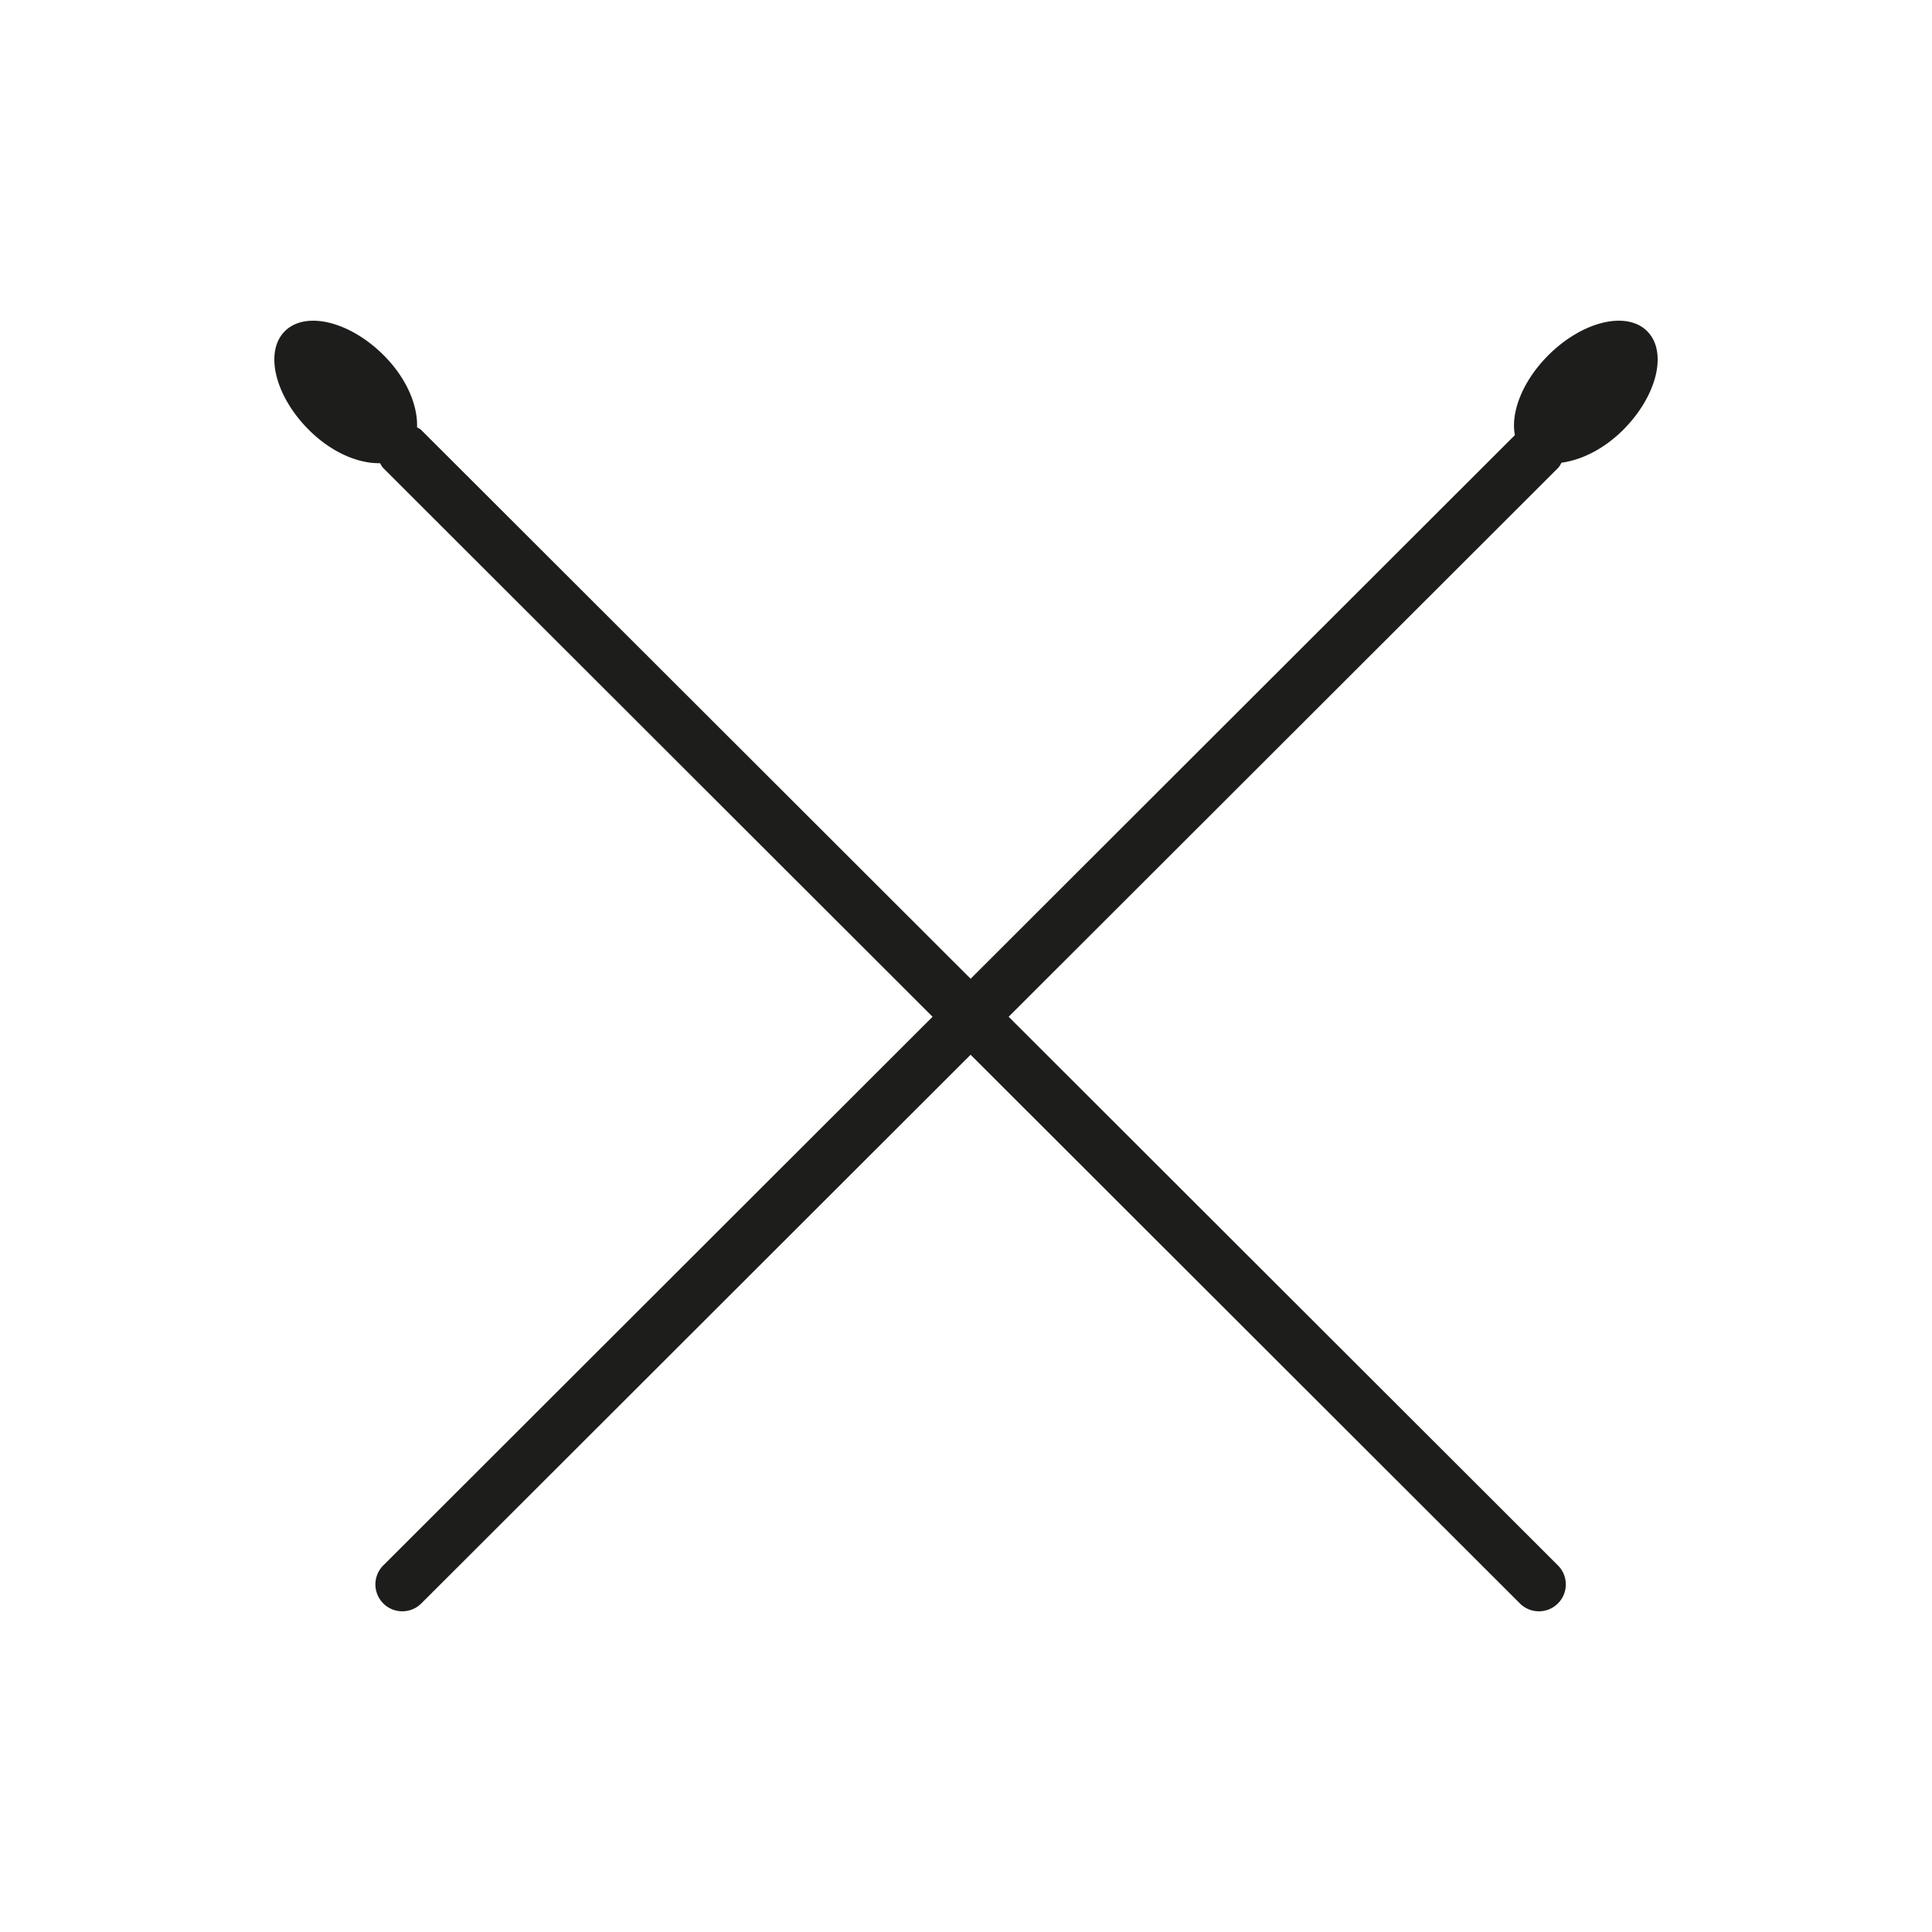
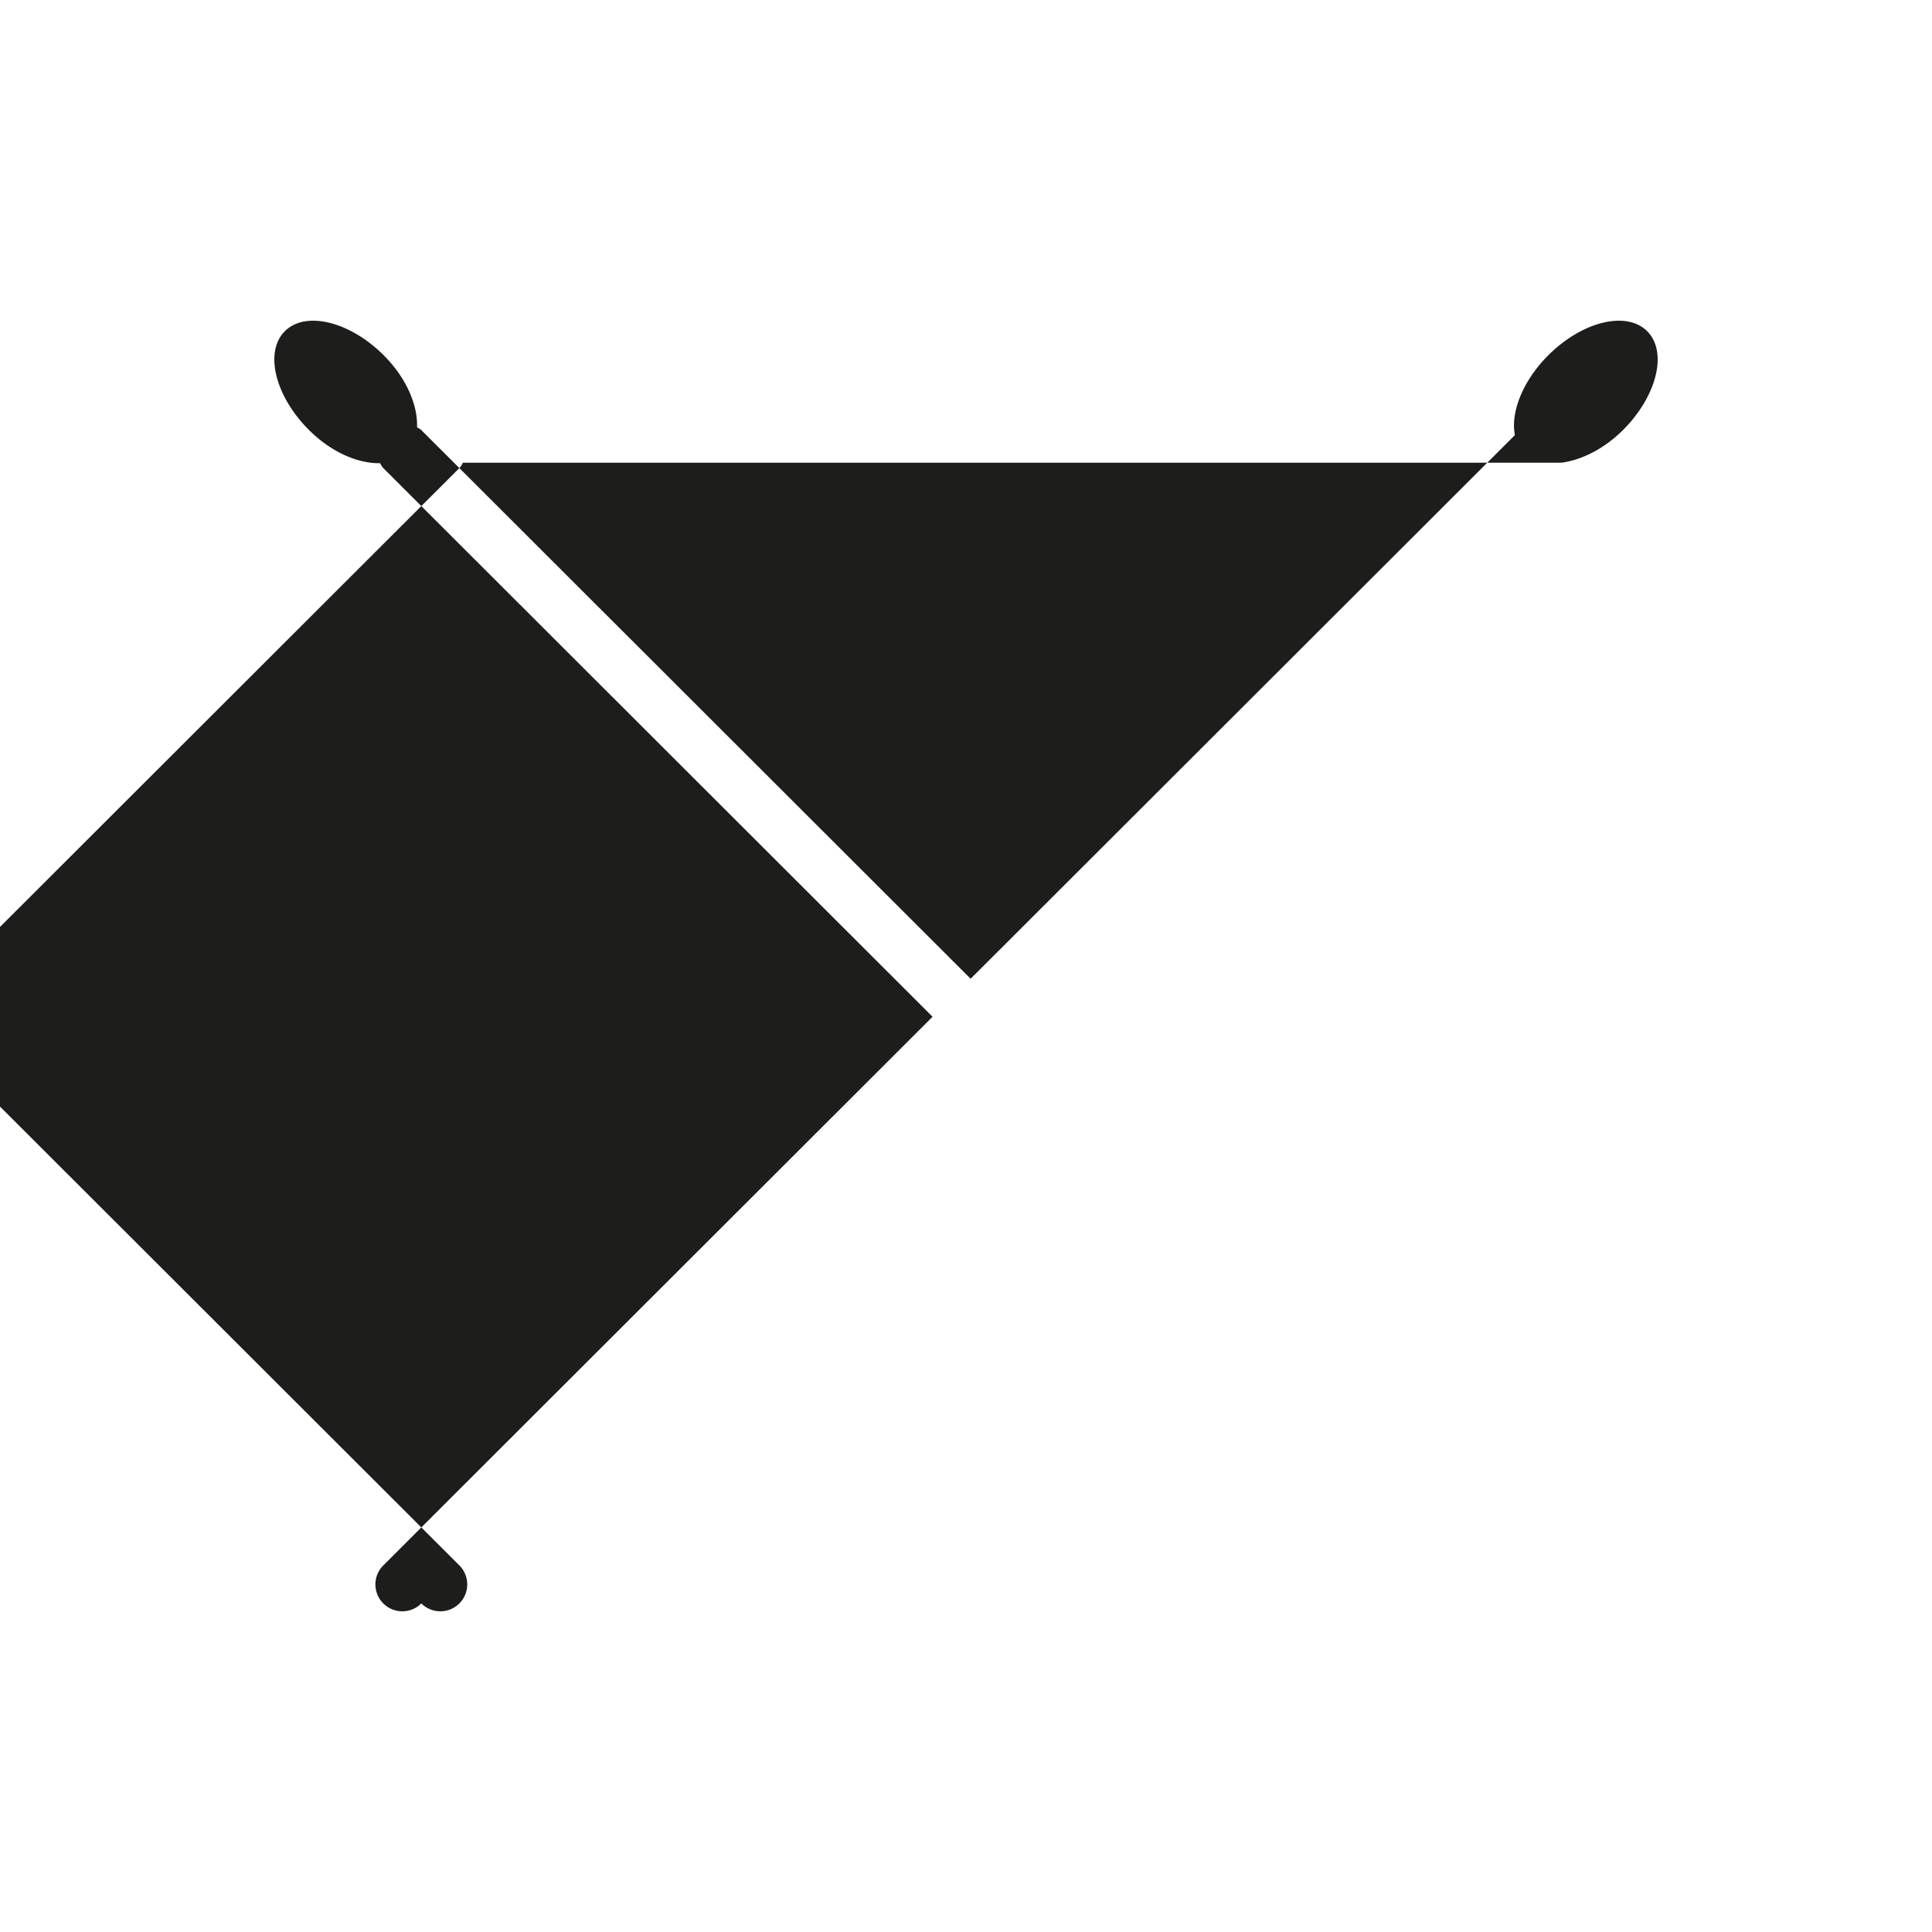
<svg xmlns="http://www.w3.org/2000/svg" data-bbox="28.4 33.2 143.2 133.601" viewBox="0 0 200 200" height="200" width="200" data-type="color">
  <g>
-     <path d="M161.648 47.899c2.051-.279 4.368-1.39 6.378-3.397 3.511-3.507 4.625-8.082 2.488-10.217s-6.717-1.022-10.228 2.485c-2.659 2.656-3.927 5.914-3.465 8.271l-56.342 56.279-56.864-56.798c-.131-.131-.296-.195-.444-.295.086-2.265-1.079-5.082-3.456-7.457-3.512-3.507-8.091-4.62-10.229-2.485-2.137 2.135-1.024 6.709 2.488 10.217 2.344 2.341 5.114 3.493 7.366 3.447.108.171.187.357.337.507l56.862 56.798-56.862 56.798a2.779 2.779 0 0 0 0 3.934 2.778 2.778 0 0 0 1.969.815c.713 0 1.425-.272 1.969-.815l56.862-56.798 56.862 56.798a2.778 2.778 0 0 0 1.969.815c.713 0 1.425-.272 1.969-.815a2.779 2.779 0 0 0 0-3.934l-56.862-56.798 56.862-56.798c.165-.165.256-.367.371-.557z" fill="#1D1D1B" data-color="1" />
+     <path d="M161.648 47.899c2.051-.279 4.368-1.39 6.378-3.397 3.511-3.507 4.625-8.082 2.488-10.217s-6.717-1.022-10.228 2.485c-2.659 2.656-3.927 5.914-3.465 8.271l-56.342 56.279-56.864-56.798c-.131-.131-.296-.195-.444-.295.086-2.265-1.079-5.082-3.456-7.457-3.512-3.507-8.091-4.62-10.229-2.485-2.137 2.135-1.024 6.709 2.488 10.217 2.344 2.341 5.114 3.493 7.366 3.447.108.171.187.357.337.507l56.862 56.798-56.862 56.798a2.779 2.779 0 0 0 0 3.934 2.778 2.778 0 0 0 1.969.815c.713 0 1.425-.272 1.969-.815a2.778 2.778 0 0 0 1.969.815c.713 0 1.425-.272 1.969-.815a2.779 2.779 0 0 0 0-3.934l-56.862-56.798 56.862-56.798c.165-.165.256-.367.371-.557z" fill="#1D1D1B" data-color="1" />
  </g>
</svg>